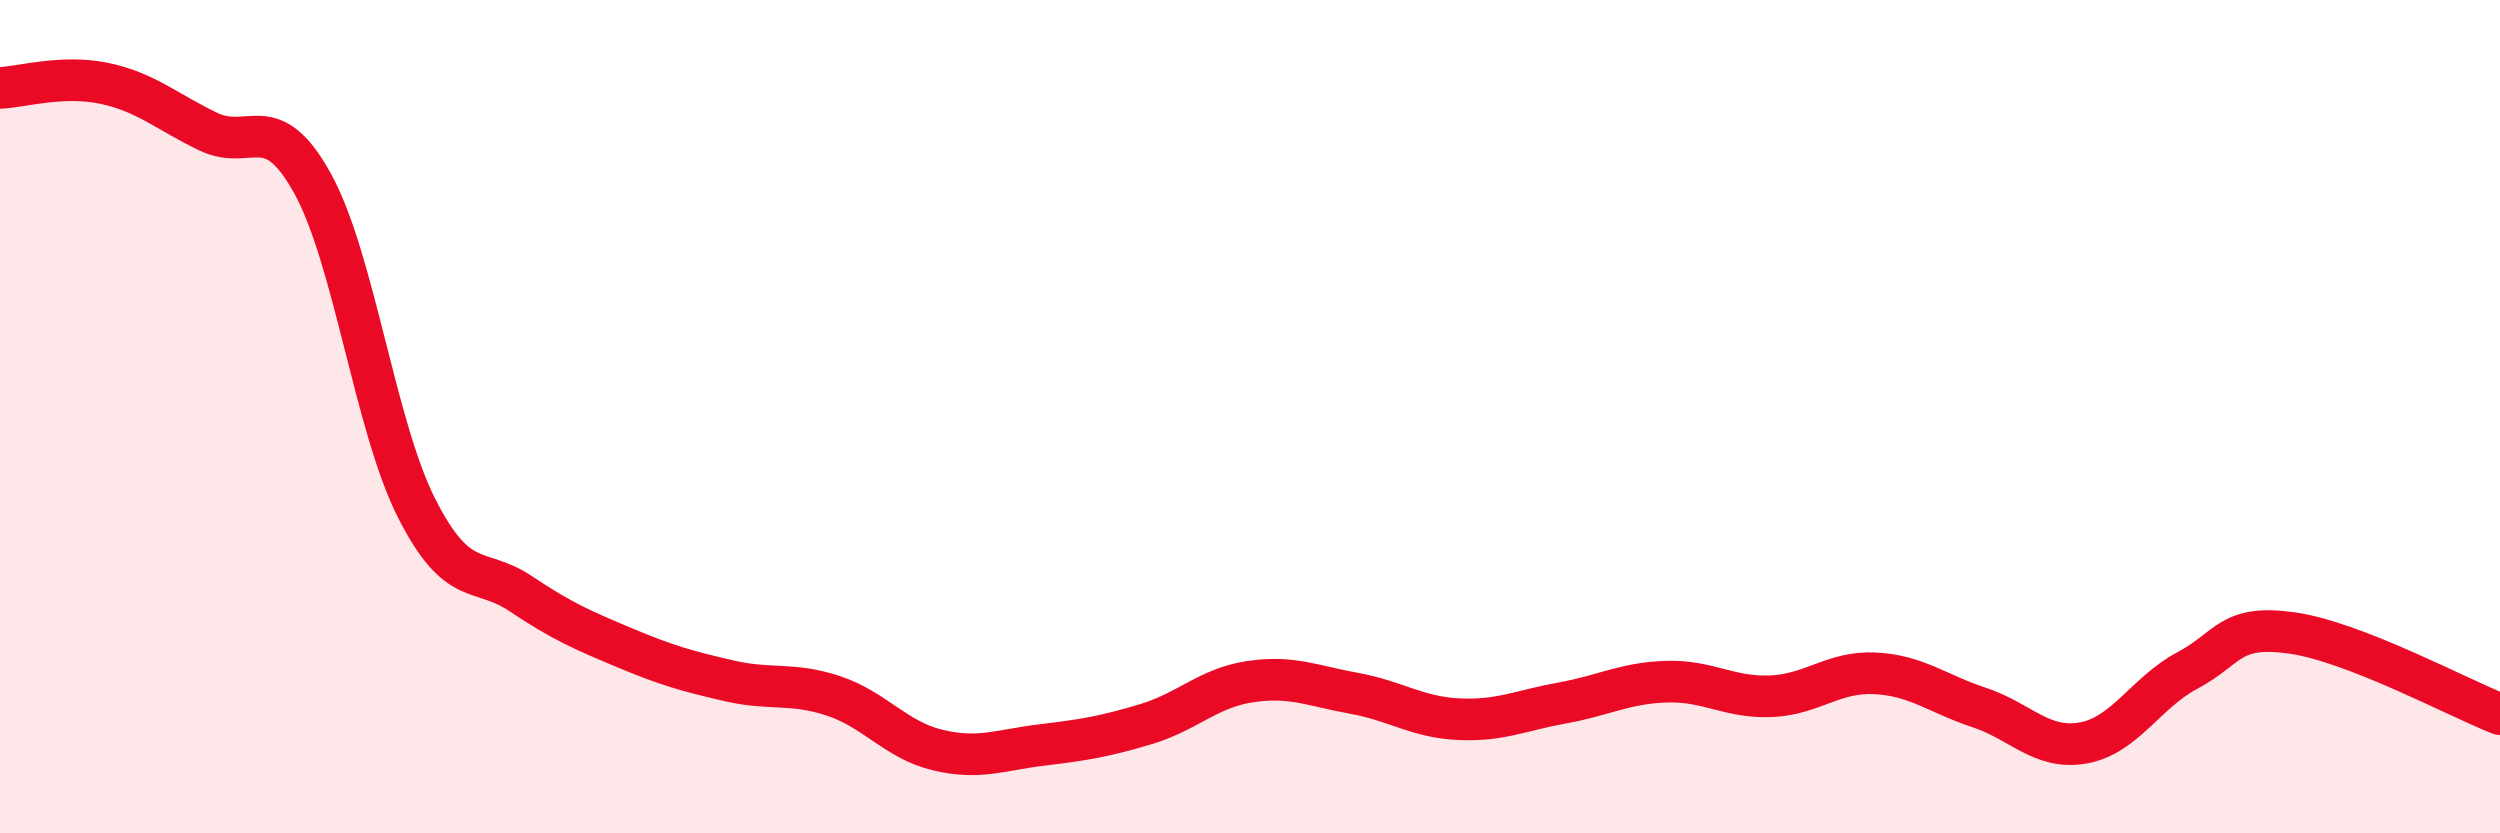
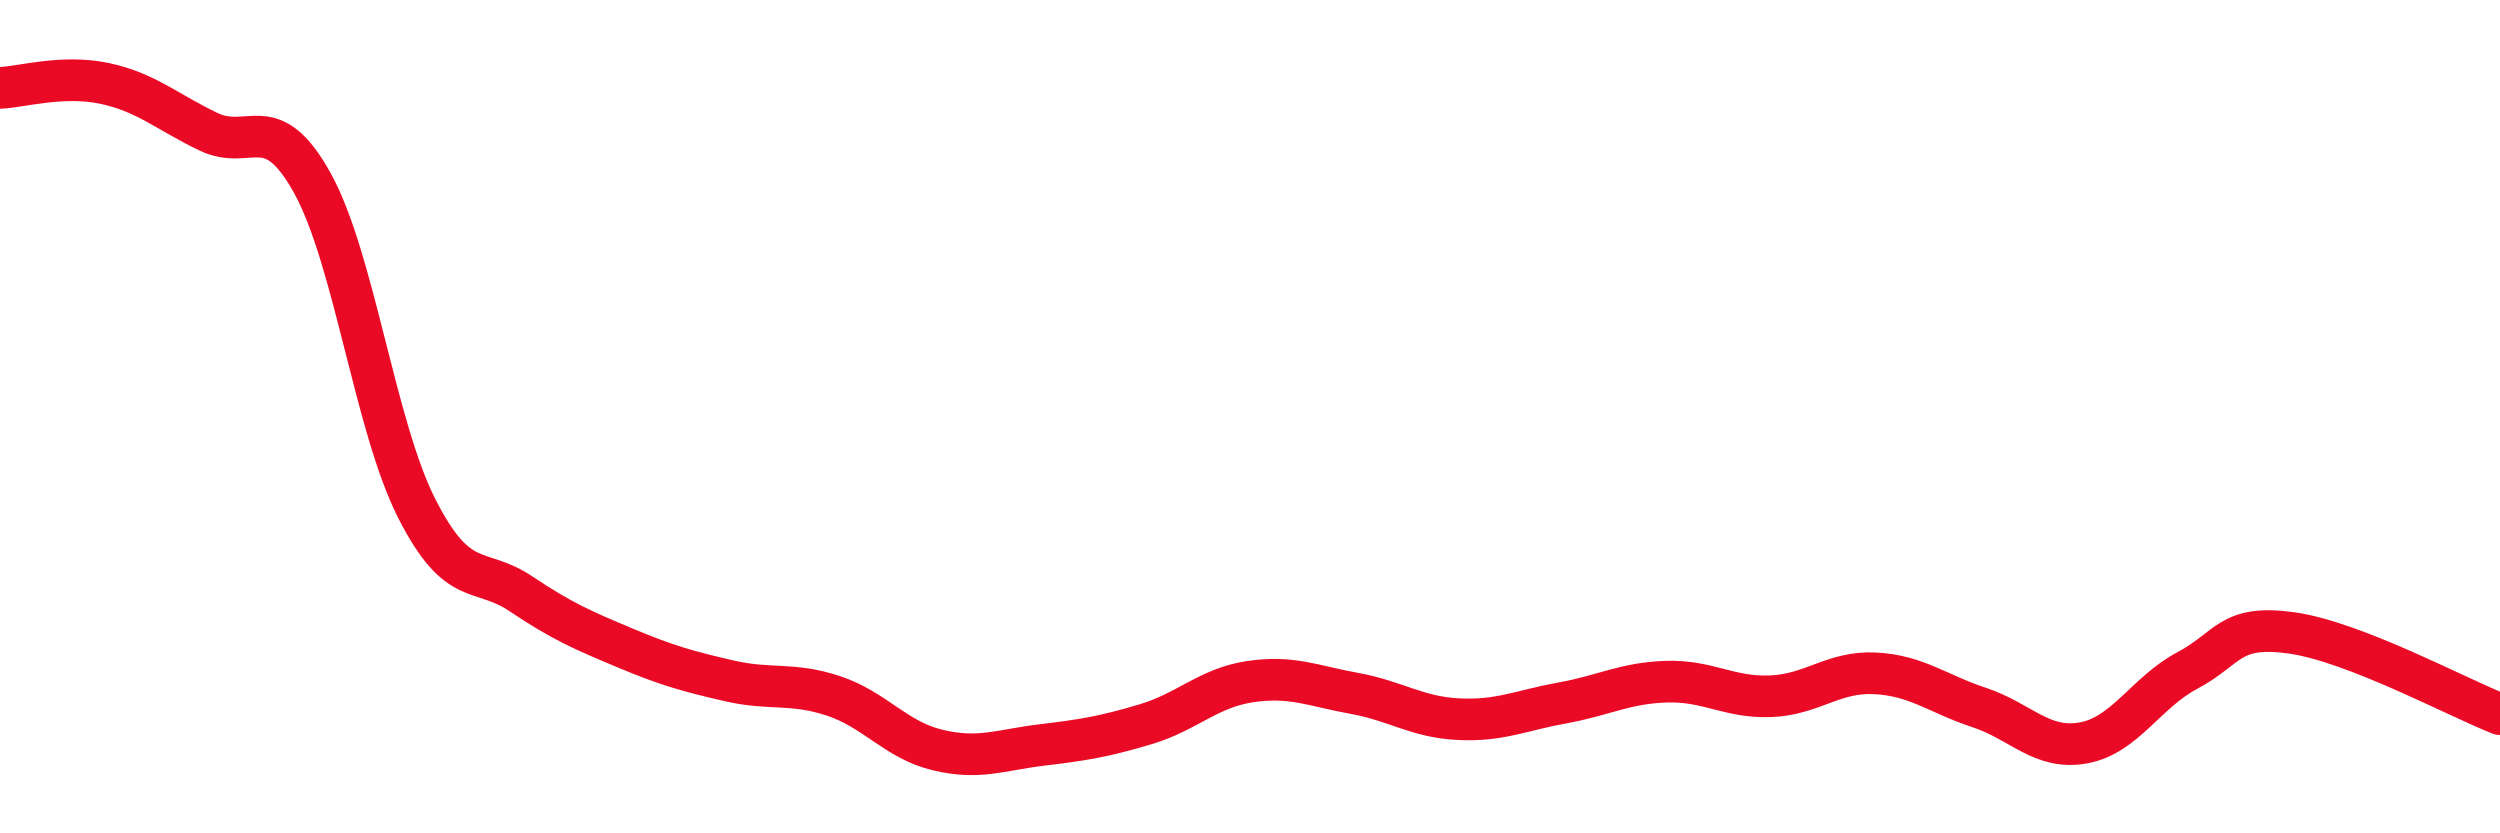
<svg xmlns="http://www.w3.org/2000/svg" width="60" height="20" viewBox="0 0 60 20">
-   <path d="M 0,2.11 C 0.5,2.09 1.5,1.79 2.5,2 C 3.5,2.21 4,2.68 5,3.16 C 6,3.64 6.5,2.59 7.5,4.4 C 8.5,6.21 9,10.23 10,12.2 C 11,14.17 11.5,13.58 12.5,14.25 C 13.5,14.92 14,15.13 15,15.55 C 16,15.97 16.5,16.11 17.5,16.34 C 18.5,16.57 19,16.37 20,16.7 C 21,17.03 21.5,17.76 22.5,18 C 23.5,18.24 24,18 25,17.88 C 26,17.76 26.5,17.68 27.5,17.38 C 28.5,17.08 29,16.51 30,16.36 C 31,16.21 31.5,16.46 32.5,16.64 C 33.5,16.82 34,17.21 35,17.26 C 36,17.31 36.5,17.05 37.5,16.87 C 38.5,16.69 39,16.39 40,16.36 C 41,16.33 41.5,16.75 42.5,16.71 C 43.5,16.67 44,16.11 45,16.16 C 46,16.21 46.5,16.65 47.5,16.98 C 48.5,17.31 49,18.01 50,17.83 C 51,17.65 51.5,16.62 52.5,16.09 C 53.5,15.56 53.5,14.98 55,15.19 C 56.5,15.4 59,16.75 60,17.14L60 20L0 20Z" fill="#EB0A25" opacity="0.1" stroke-linecap="round" stroke-linejoin="round" />
  <path d="M 0,2.11 C 0.5,2.09 1.5,1.79 2.5,2 C 3.5,2.21 4,2.68 5,3.16 C 6,3.64 6.5,2.59 7.5,4.4 C 8.5,6.21 9,10.23 10,12.2 C 11,14.17 11.5,13.58 12.5,14.25 C 13.5,14.92 14,15.13 15,15.55 C 16,15.97 16.5,16.11 17.5,16.34 C 18.5,16.57 19,16.37 20,16.7 C 21,17.03 21.5,17.76 22.5,18 C 23.5,18.24 24,18 25,17.88 C 26,17.76 26.5,17.68 27.5,17.38 C 28.5,17.08 29,16.51 30,16.36 C 31,16.21 31.5,16.46 32.5,16.64 C 33.5,16.82 34,17.21 35,17.26 C 36,17.31 36.5,17.05 37.5,16.87 C 38.5,16.69 39,16.39 40,16.36 C 41,16.33 41.5,16.75 42.5,16.71 C 43.5,16.67 44,16.11 45,16.16 C 46,16.21 46.5,16.65 47.5,16.98 C 48.5,17.31 49,18.01 50,17.83 C 51,17.65 51.5,16.62 52.5,16.09 C 53.5,15.56 53.5,14.98 55,15.19 C 56.5,15.4 59,16.75 60,17.14" stroke="#EB0A25" stroke-width="1" fill="none" stroke-linecap="round" stroke-linejoin="round" />
</svg>